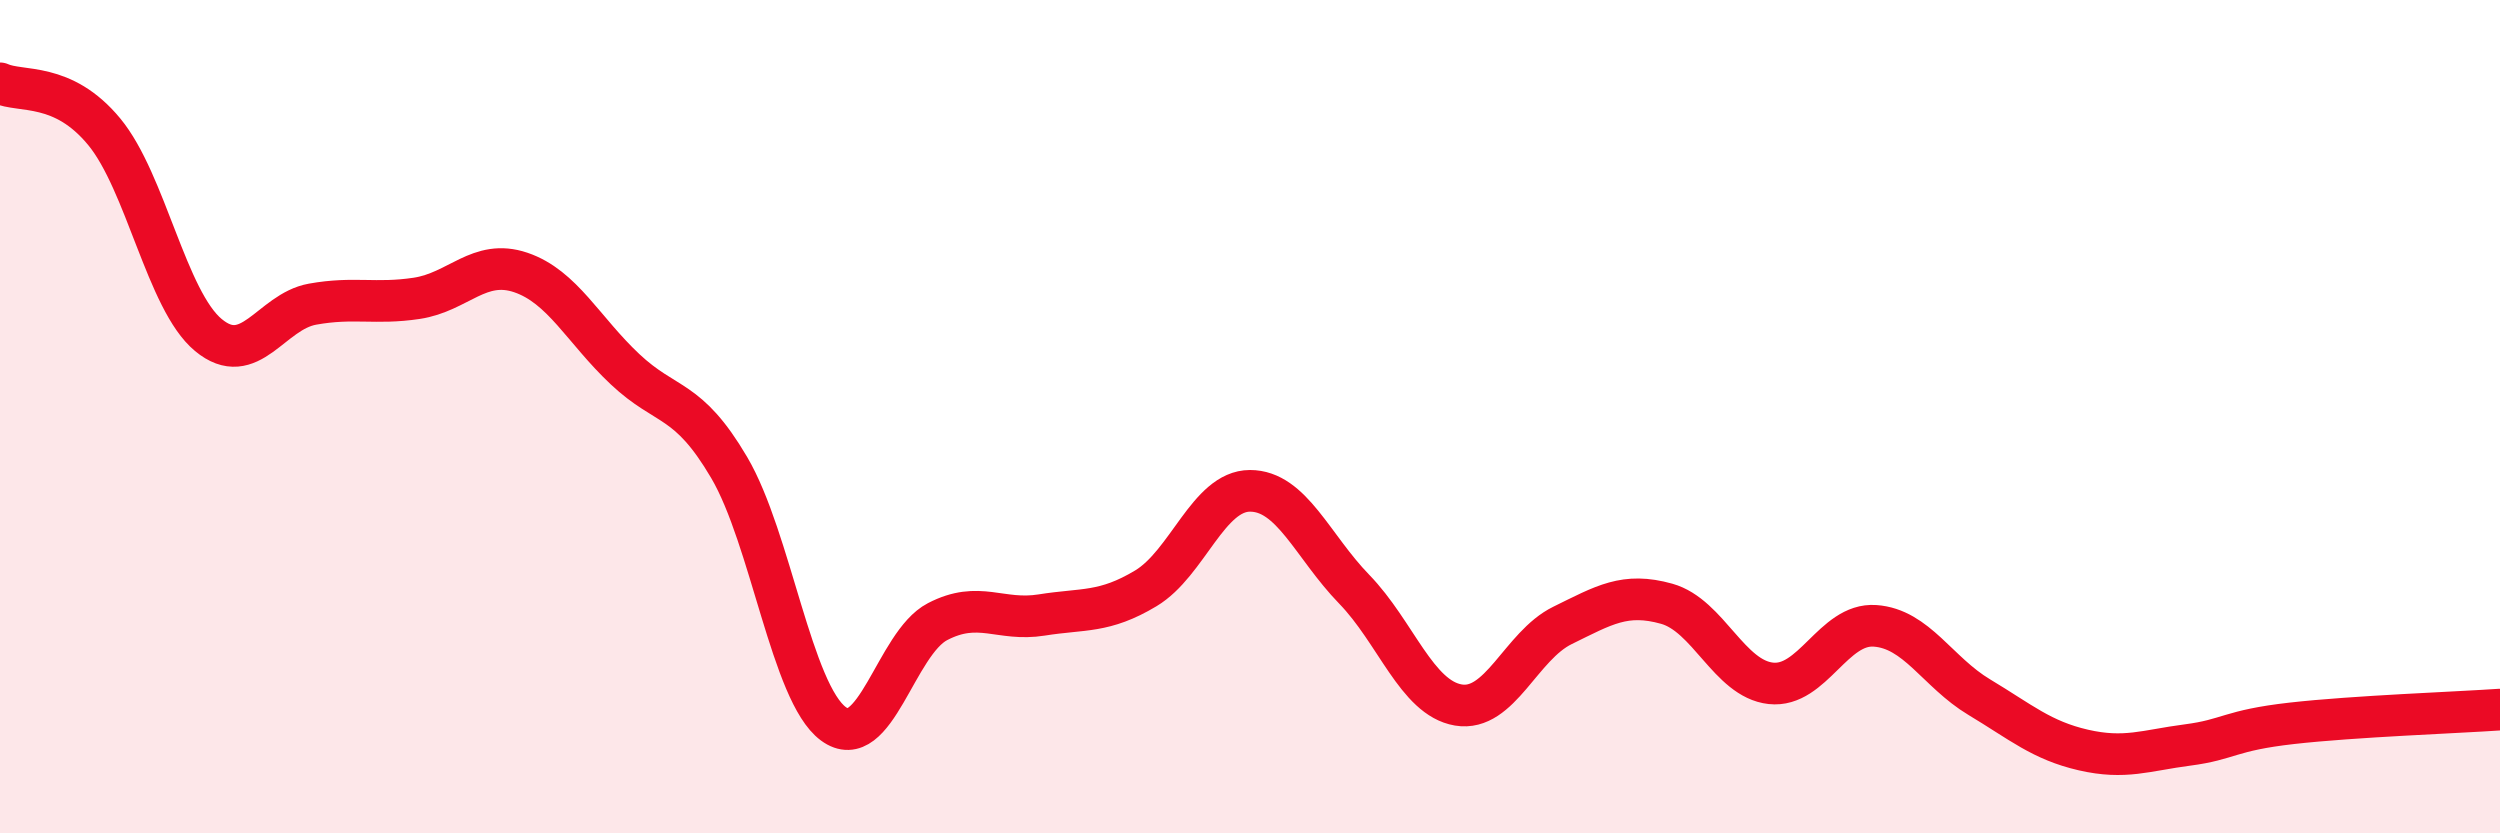
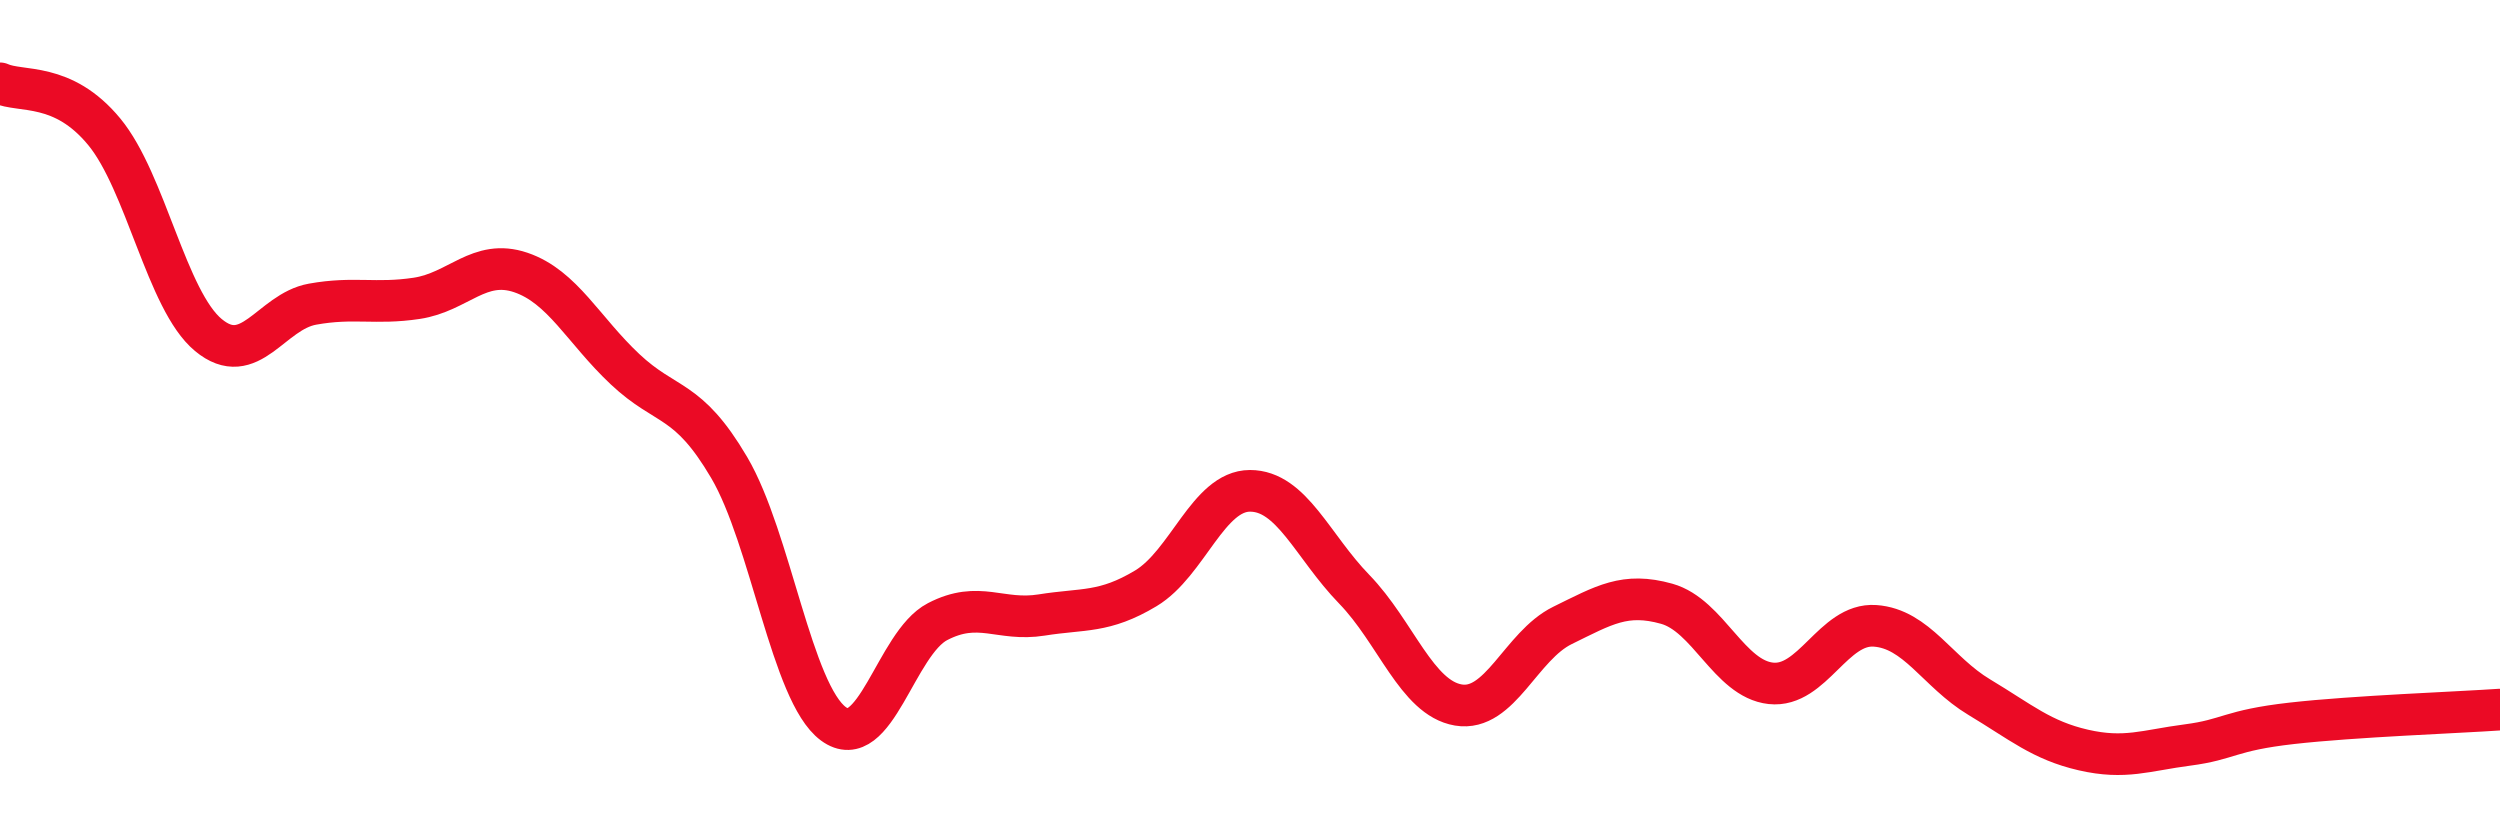
<svg xmlns="http://www.w3.org/2000/svg" width="60" height="20" viewBox="0 0 60 20">
-   <path d="M 0,2 C 0.5,2.23 1.5,1.95 2.5,3.16 C 3.5,4.37 4,7.21 5,8.04 C 6,8.87 6.5,7.48 7.5,7.3 C 8.5,7.12 9,7.31 10,7.16 C 11,7.01 11.5,6.2 12.5,6.54 C 13.5,6.88 14,7.92 15,8.86 C 16,9.8 16.5,9.52 17.5,11.22 C 18.5,12.92 19,16.63 20,17.37 C 21,18.11 21.5,15.44 22.5,14.92 C 23.5,14.4 24,14.92 25,14.76 C 26,14.6 26.5,14.72 27.5,14.12 C 28.5,13.52 29,11.78 30,11.78 C 31,11.78 31.5,13.11 32.5,14.14 C 33.5,15.17 34,16.75 35,16.92 C 36,17.09 36.5,15.5 37.5,15.01 C 38.5,14.52 39,14.21 40,14.49 C 41,14.77 41.5,16.29 42.5,16.4 C 43.5,16.51 44,14.95 45,15.02 C 46,15.09 46.5,16.13 47.5,16.73 C 48.5,17.33 49,17.77 50,18 C 51,18.23 51.5,18.01 52.5,17.88 C 53.5,17.75 53.5,17.53 55,17.36 C 56.5,17.19 59,17.1 60,17.03L60 20L0 20Z" fill="#EB0A25" opacity="0.1" stroke-linecap="round" stroke-linejoin="round" />
  <path d="M 0,2 C 0.5,2.23 1.5,1.95 2.5,3.16 C 3.5,4.37 4,7.21 5,8.04 C 6,8.87 6.5,7.48 7.5,7.3 C 8.5,7.12 9,7.31 10,7.16 C 11,7.01 11.5,6.2 12.5,6.54 C 13.5,6.88 14,7.92 15,8.86 C 16,9.8 16.5,9.52 17.5,11.22 C 18.5,12.92 19,16.63 20,17.37 C 21,18.11 21.5,15.44 22.5,14.92 C 23.5,14.4 24,14.92 25,14.76 C 26,14.6 26.5,14.72 27.5,14.12 C 28.5,13.52 29,11.78 30,11.78 C 31,11.78 31.5,13.11 32.5,14.14 C 33.5,15.17 34,16.75 35,16.92 C 36,17.09 36.5,15.5 37.5,15.01 C 38.5,14.52 39,14.21 40,14.49 C 41,14.77 41.5,16.29 42.5,16.4 C 43.5,16.51 44,14.95 45,15.02 C 46,15.09 46.5,16.13 47.5,16.73 C 48.5,17.33 49,17.77 50,18 C 51,18.23 51.5,18.01 52.5,17.88 C 53.5,17.75 53.5,17.53 55,17.36 C 56.5,17.19 59,17.1 60,17.03" stroke="#EB0A25" stroke-width="1" fill="none" stroke-linecap="round" stroke-linejoin="round" />
</svg>